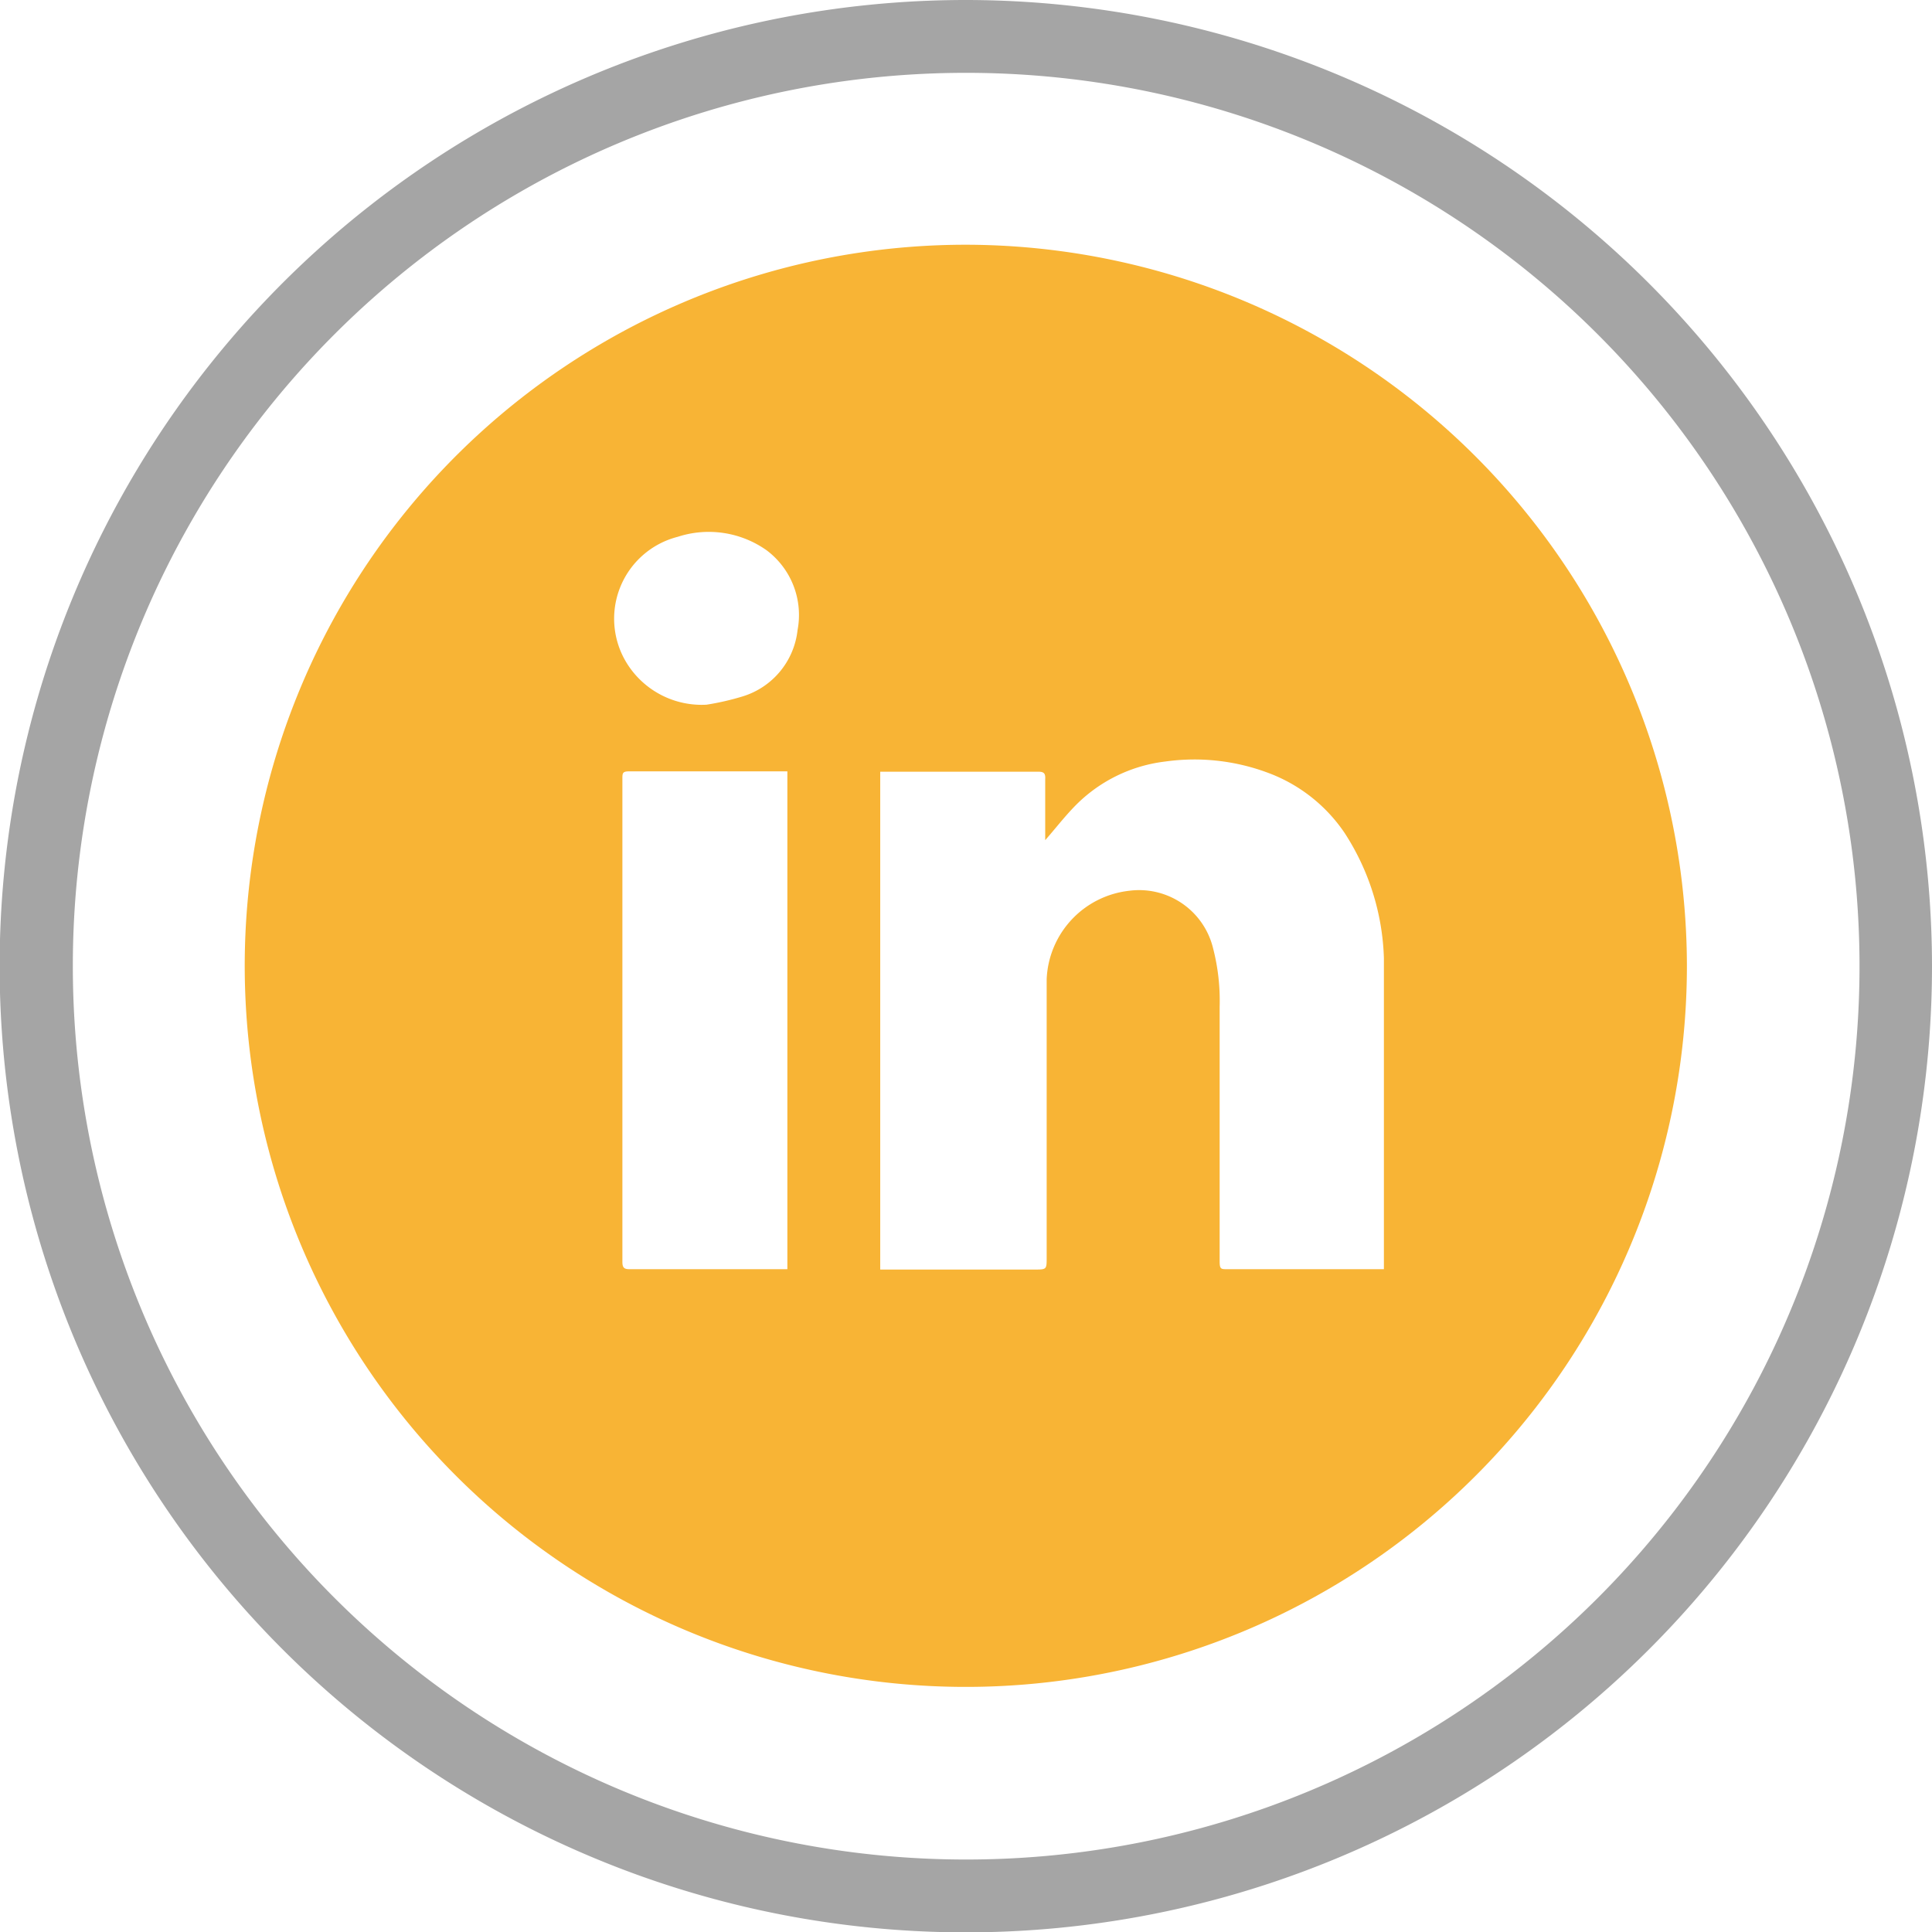
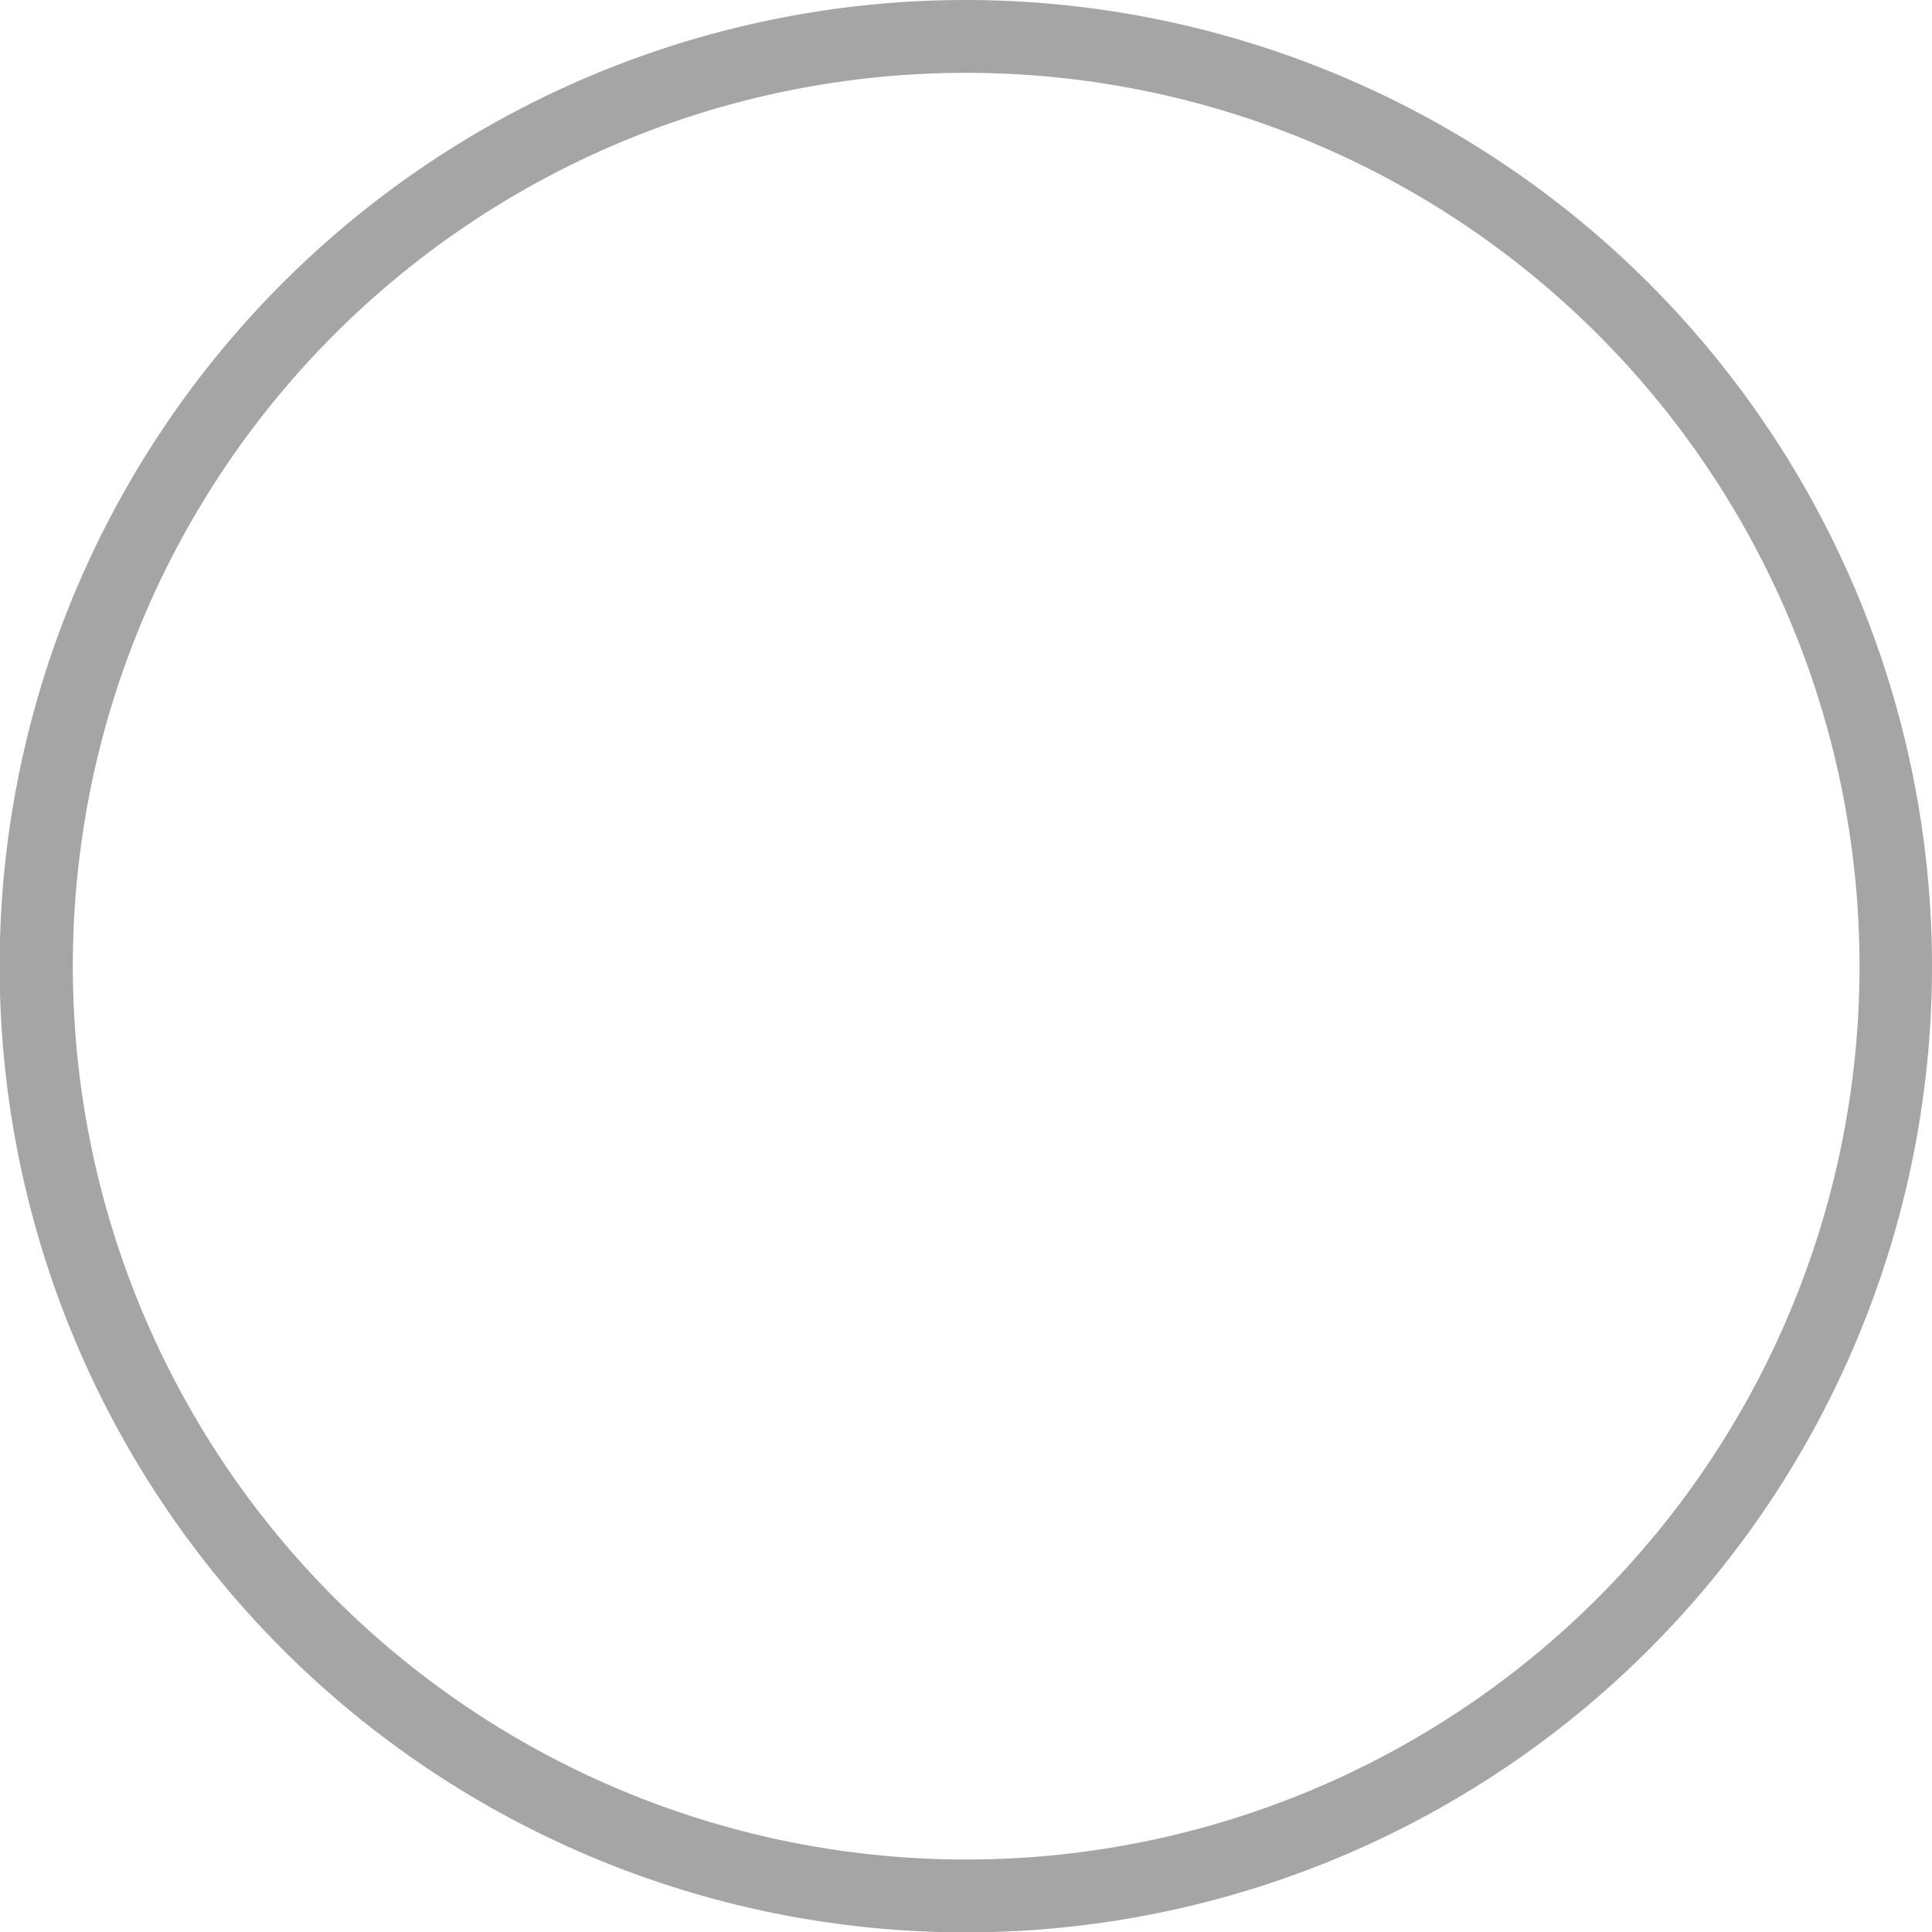
<svg xmlns="http://www.w3.org/2000/svg" viewBox="0 0 53.05 53.05">
  <defs>
    <style>.cls-1{fill:#f8b435;}.cls-2{fill:#a5a5a5;}</style>
  </defs>
  <title>Linked_In_icon</title>
  <g id="Layer_2" data-name="Layer 2">
-     <path class="cls-1" d="M26.52,6.72a19.8,19.8,0,1,0,19.8,19.8A19.83,19.83,0,0,0,26.52,6.72Zm-4.9,28.13H17.28c-.16,0-.19-.06-.19-.21V21.39c0-.16,0-.21.19-.21,1.39,0,2.78,0,4.16,0h.18ZM21.9,17.3a2.15,2.15,0,0,1-1.5,1.82,7.26,7.26,0,0,1-1,.23v0a2.42,2.42,0,0,1-2.17-1.11,2.32,2.32,0,0,1,1.38-3.5,2.75,2.75,0,0,1,2.44.37A2.22,2.22,0,0,1,21.9,17.3ZM38,34.85H33.69c-.16,0-.2,0-.2-.21v-7a5.74,5.74,0,0,0-.18-1.6A2.09,2.09,0,0,0,31,24.46a2.55,2.55,0,0,0-2.26,2.43c0,2.55,0,5.09,0,7.64,0,.33,0,.33-.34.33H24.17V21.19h.16c1.39,0,2.78,0,4.18,0,.16,0,.2.05.19.21v1.67c.28-.32.52-.63.79-.91A4.15,4.15,0,0,1,32,20.91a5.76,5.76,0,0,1,2.79.3,4.37,4.37,0,0,1,2.13,1.66A6.67,6.67,0,0,1,38,26.31q0,.56,0,1.11v7.43Z" />
-     <path class="cls-2" d="M26.52,2A24.53,24.53,0,1,1,2,26.52,24.52,24.52,0,0,1,26.52,2m0-2A26.53,26.53,0,1,0,53.05,26.52,26.55,26.55,0,0,0,26.52,0Z" />
+     <path class="cls-2" d="M26.52,2A24.53,24.53,0,1,1,2,26.52,24.52,24.52,0,0,1,26.52,2m0-2A26.53,26.53,0,1,0,53.05,26.52,26.55,26.55,0,0,0,26.52,0" />
  </g>
</svg>